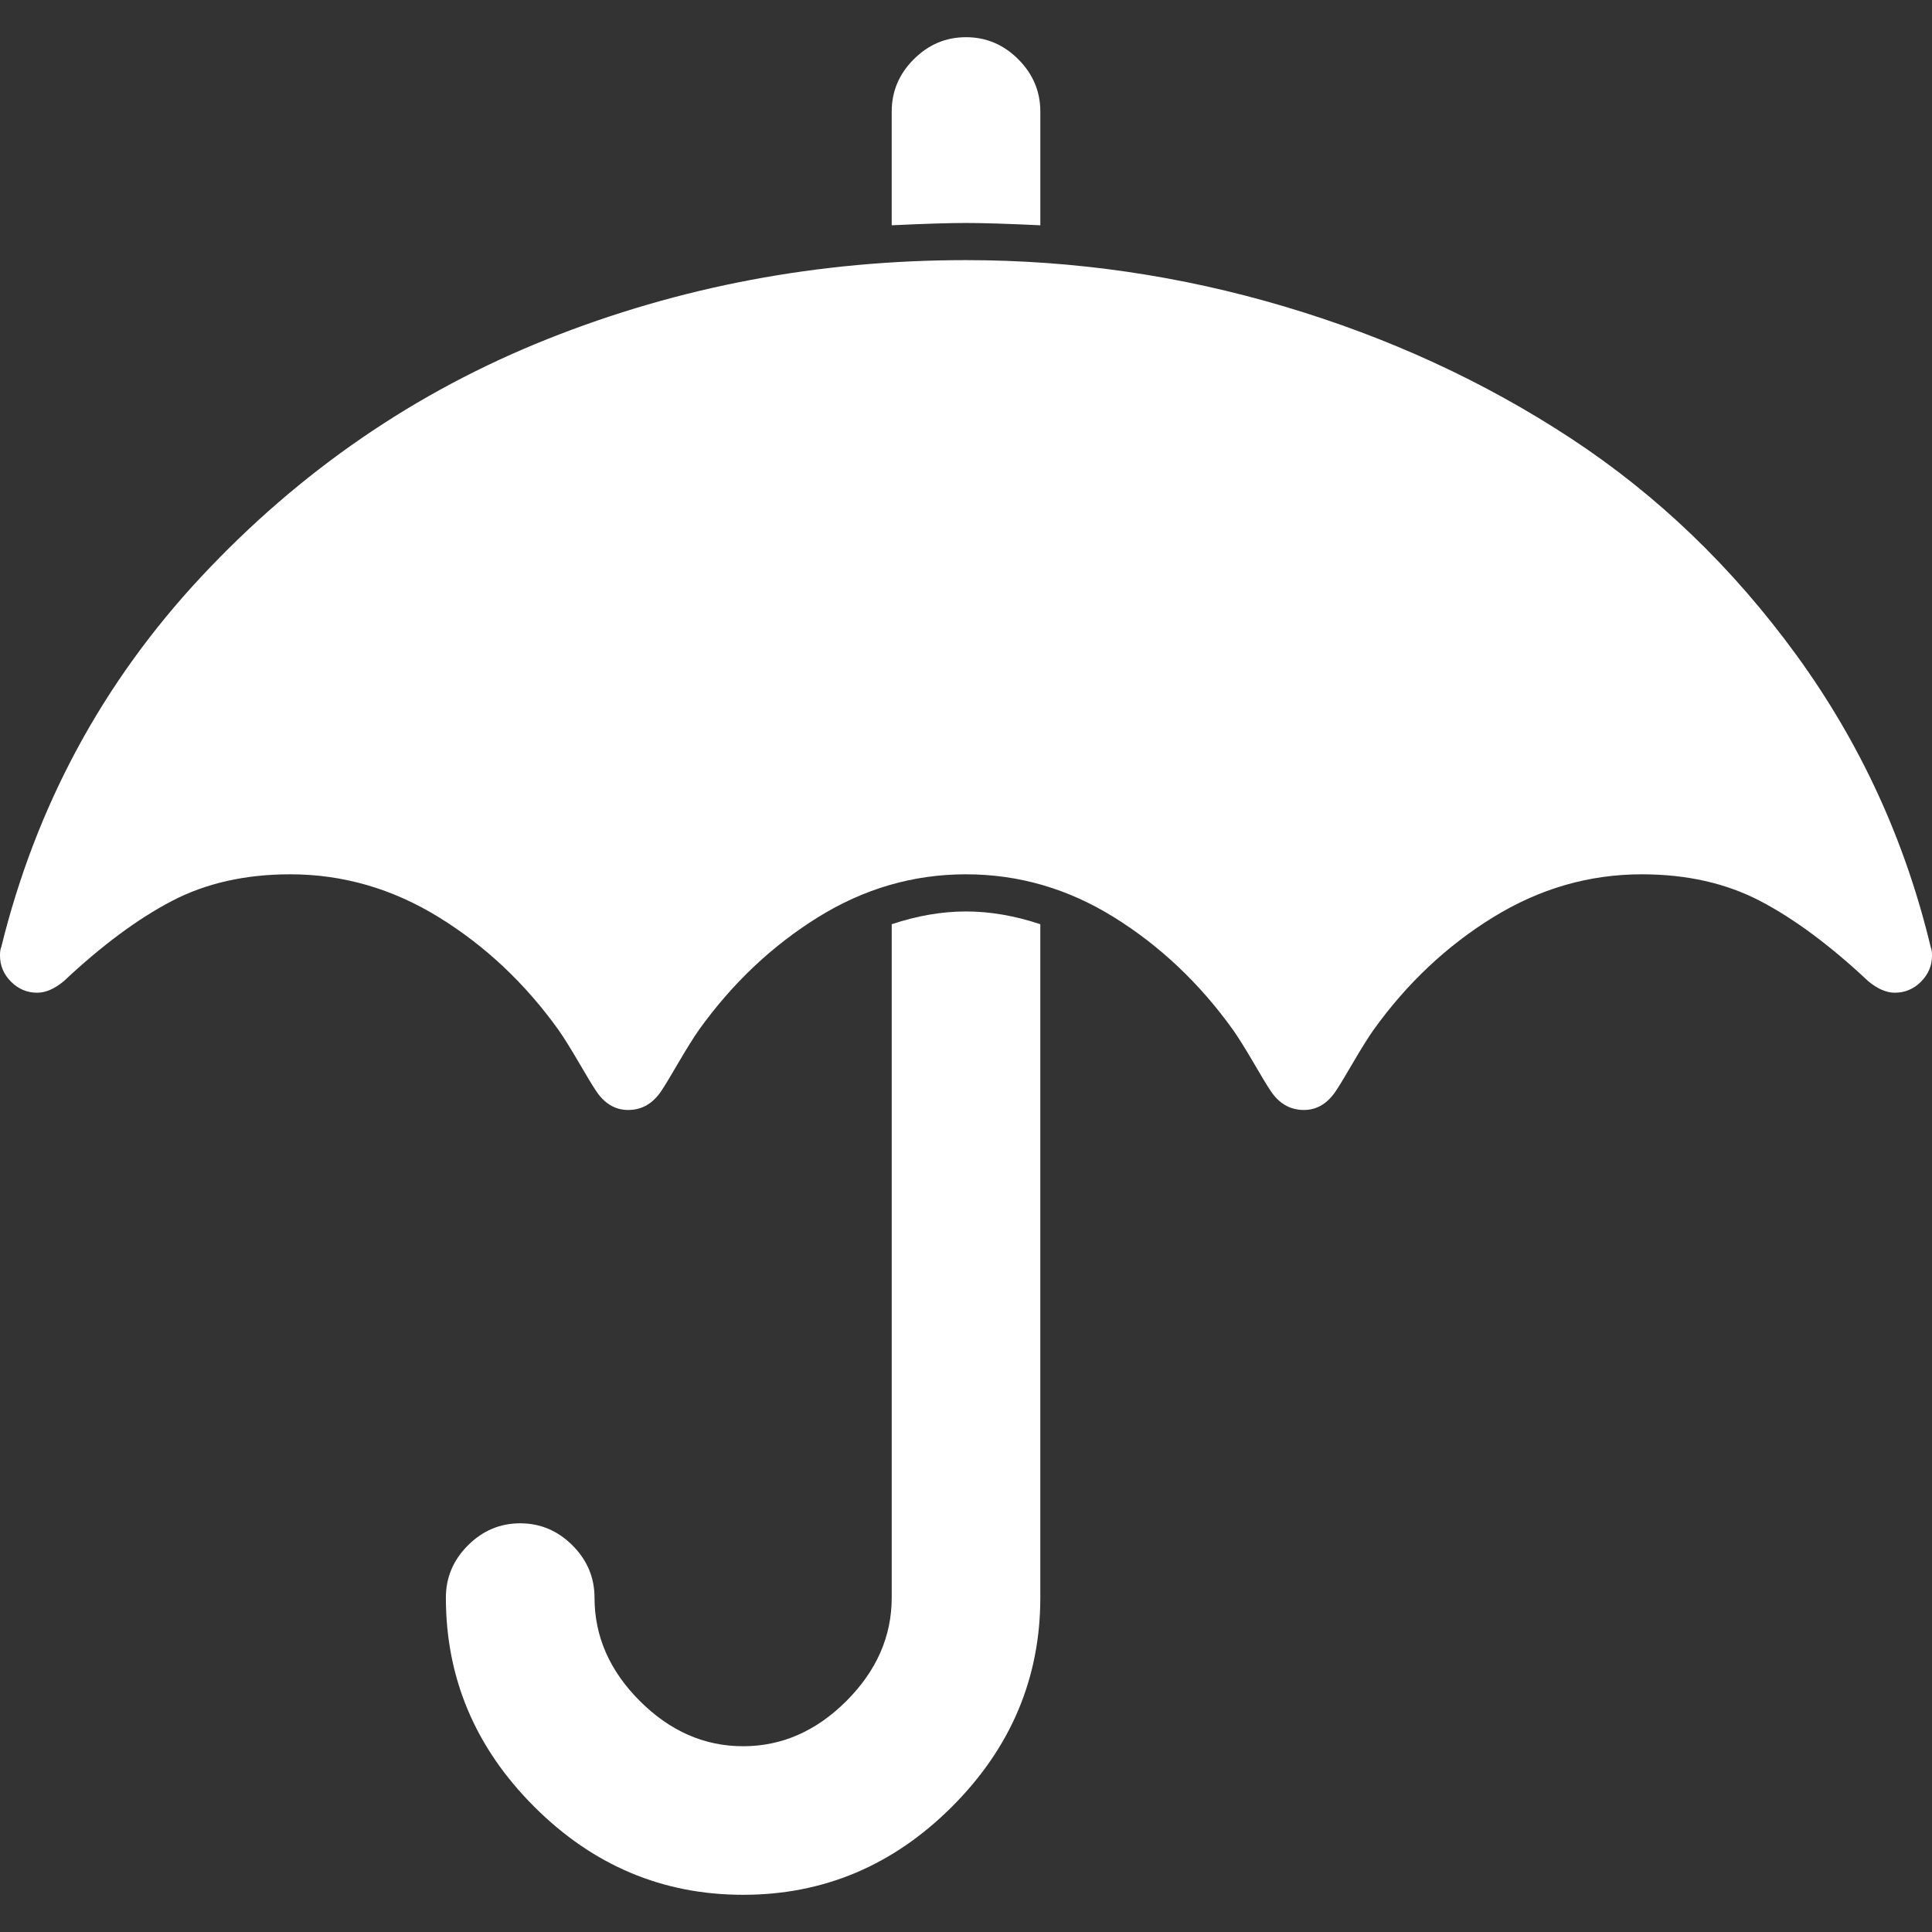
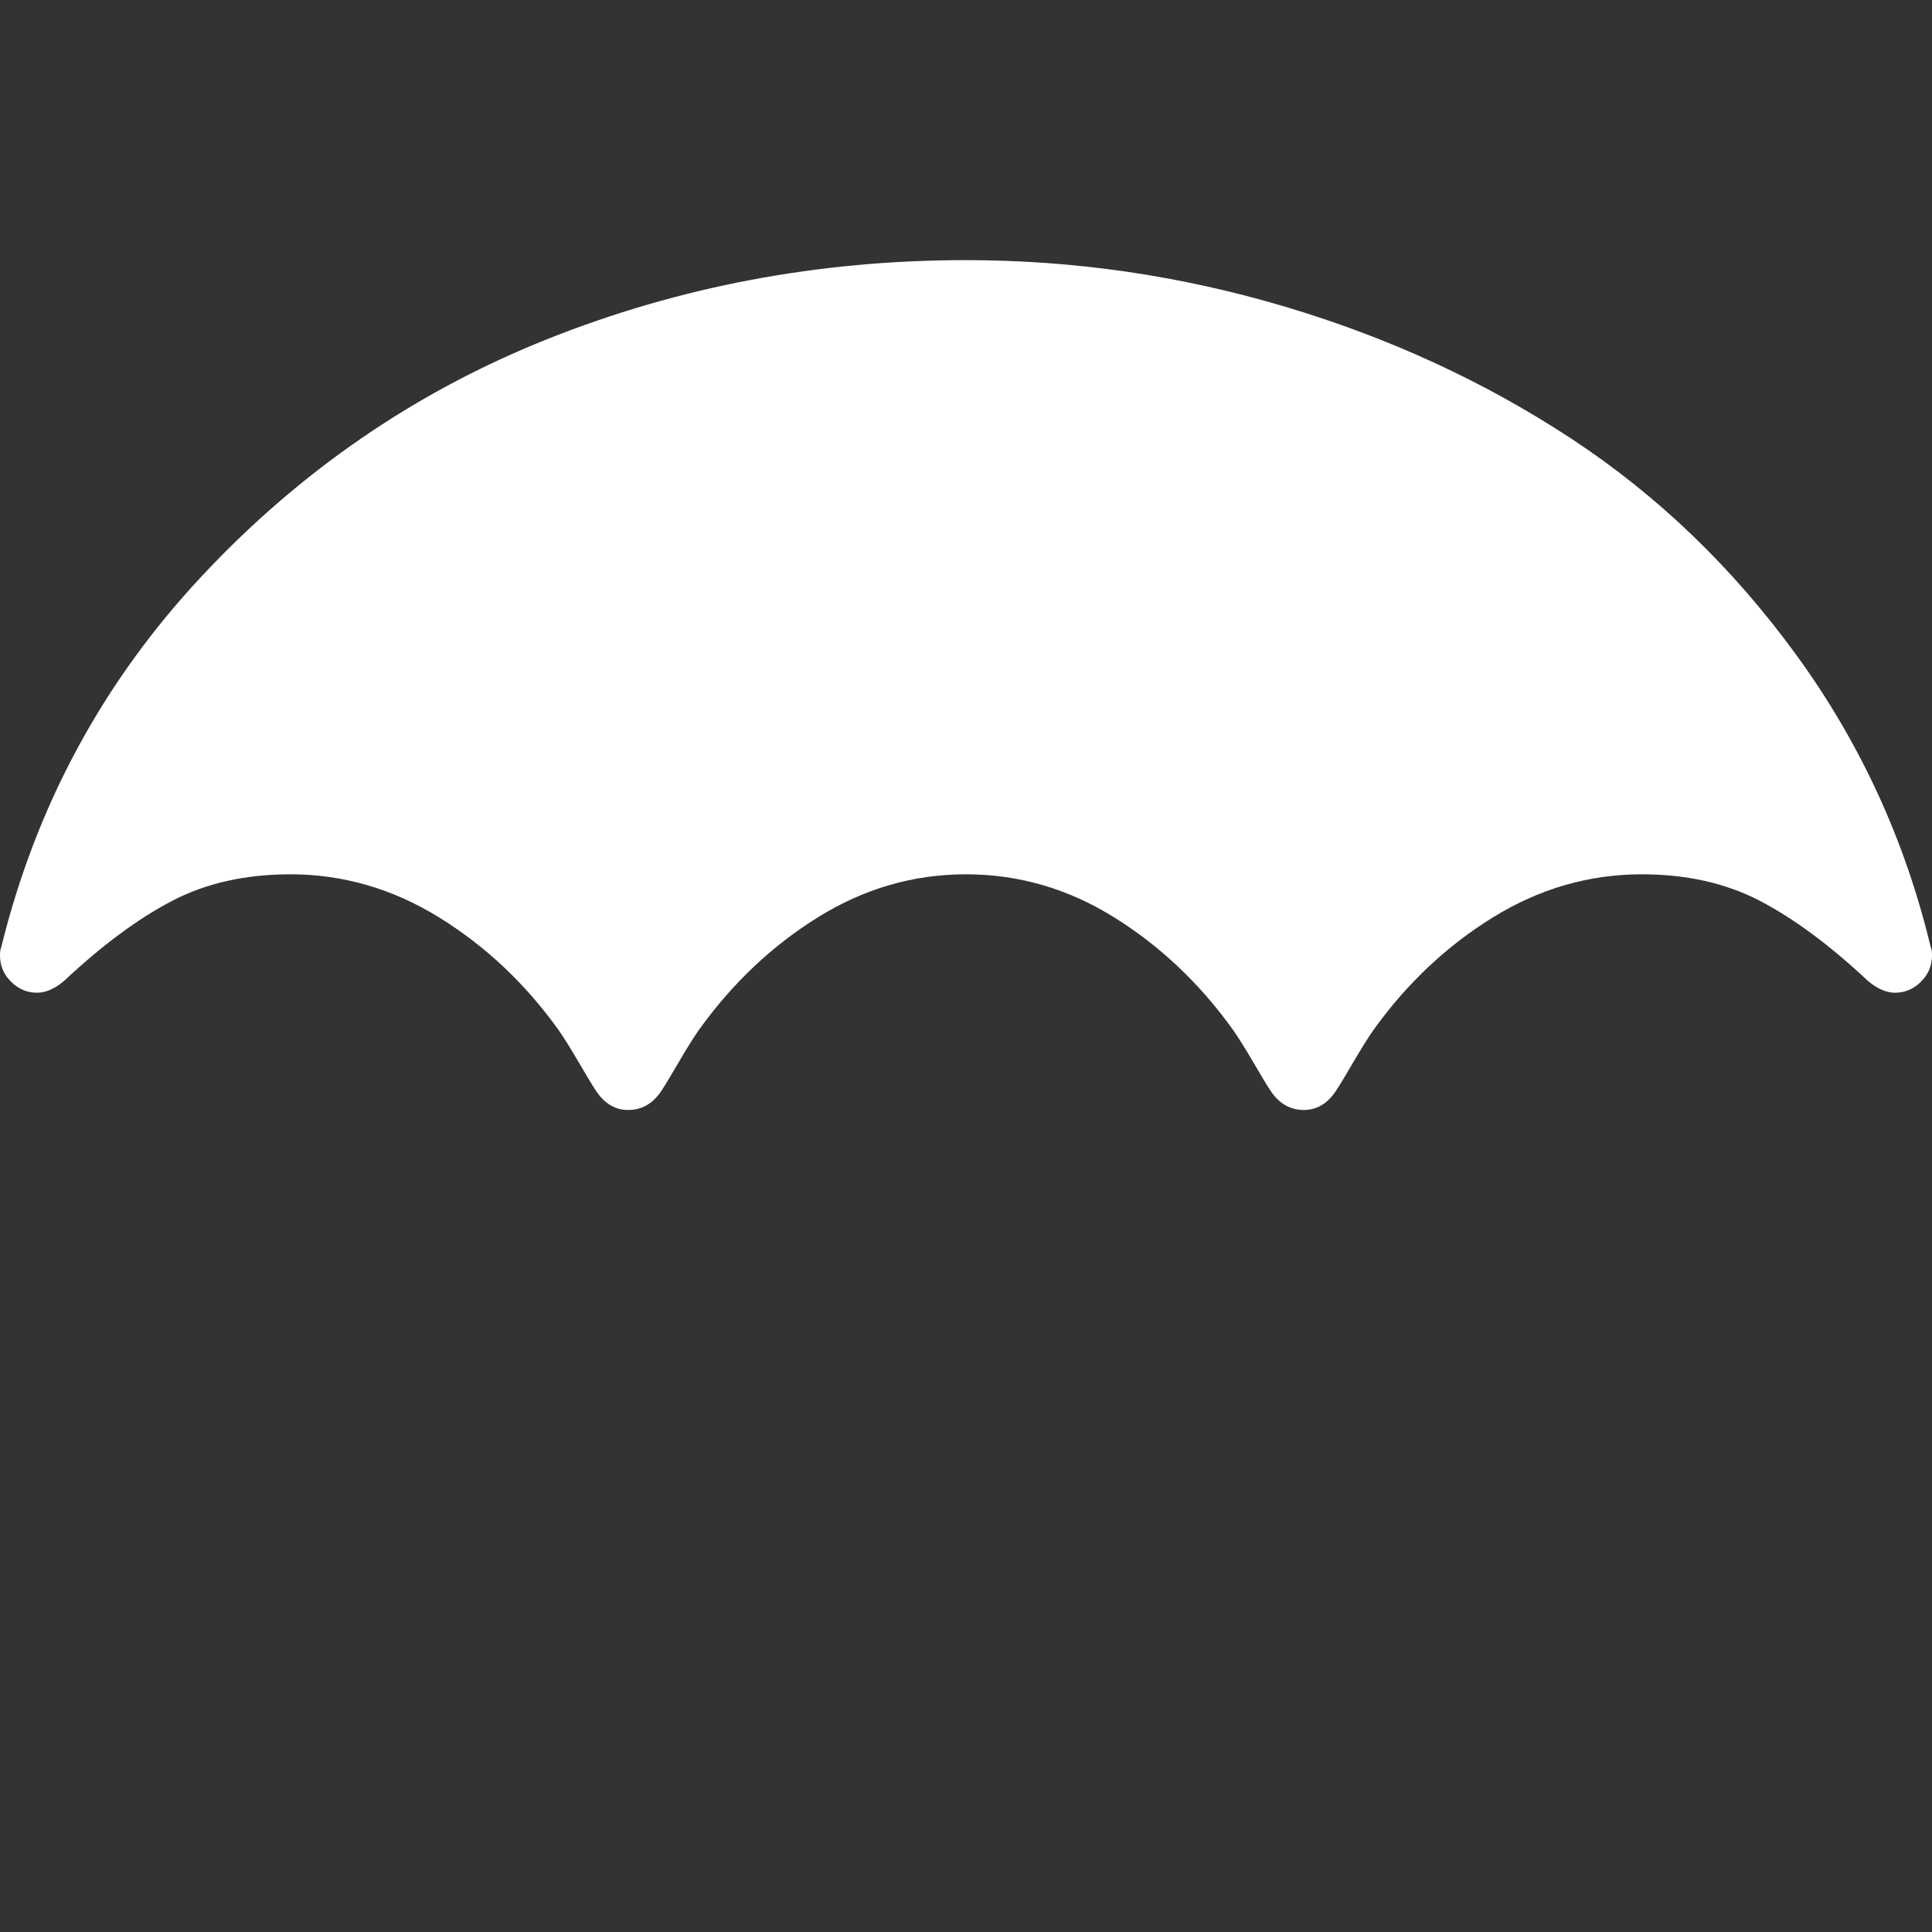
<svg xmlns="http://www.w3.org/2000/svg" version="1.1" id="Capa_1" x="0px" y="0px" width="475.098px" height="475.098px" viewBox="0 0 475.098 475.098" enable-background="new 0 0 475.098 475.098" xml:space="preserve">
  <rect x="0" y="0" width="475.098" height="475.098" fill="#333333" stroke="none" />
  <g>
    <g>
-       <path fill="#FFFFFF" d="M219.282,227.276v165.592c0,9.52-3.711,17.986-11.134,25.412c-7.421,7.424-15.896,11.137-25.409,11.137    c-9.514,0-17.983-3.713-25.41-11.137c-7.423-7.426-11.132-15.893-11.132-25.412c0-4.949-1.809-9.229-5.426-12.848    c-3.619-3.613-7.898-5.424-12.85-5.424c-4.95,0-9.233,1.811-12.851,5.424c-3.615,3.617-5.424,7.898-5.424,12.848    c0,19.793,7.232,36.922,21.698,51.391c14.465,14.473,31.599,21.693,51.394,21.693c19.792,0,36.925-7.221,51.39-21.693    c14.464-14.469,21.698-31.598,21.698-51.391V227.276c-6.283-2.093-12.374-3.14-18.274-3.14    C231.655,224.136,225.561,225.183,219.282,227.276z" />
-       <path fill="#FFFFFF" d="M255.827,55.401V27.423c0-4.948-1.813-9.235-5.427-12.85c-3.614-3.617-7.898-5.426-12.849-5.426    c-4.948,0-9.229,1.809-12.847,5.426c-3.617,3.619-5.424,7.902-5.424,12.85v27.978c7.992-0.378,14.084-0.571,18.271-0.571    C241.74,54.83,247.833,55.023,255.827,55.401z" />
      <path fill="#FFFFFF" d="M474.8,232.989c-6.283-26.265-17.278-50.2-32.976-71.804c-15.711-21.604-34.219-39.403-55.538-53.391    c-21.313-13.99-44.772-24.79-70.373-32.404c-25.599-7.616-51.724-11.421-78.371-11.421c-36.166,0-70.471,6.473-102.925,19.414    c-32.454,12.942-60.814,32.404-85.08,58.385c-24.269,25.981-40.687,56.39-49.25,91.221C0.094,233.367,0,234.036,0,234.986    c0,2.474,0.903,4.619,2.712,6.423c1.809,1.809,3.949,2.711,6.423,2.711c2.096,0,4.283-0.947,6.567-2.854    c9.325-8.754,18.177-15.321,26.552-19.698C50.631,217.191,60.338,215,71.376,215c12.944,0,25.125,3.525,36.545,10.566    c11.421,7.04,21.226,16.274,29.408,27.688c1.334,1.908,3,4.574,4.998,7.99c2,3.436,3.381,5.719,4.141,6.857    c2.093,3.232,4.76,4.855,7.994,4.855c3.427,0,6.186-1.623,8.28-4.855c0.761-1.141,2.142-3.424,4.139-6.857    c2-3.416,3.666-6.082,4.997-7.99c8.182-11.41,17.939-20.648,29.265-27.688C212.468,218.525,224.602,215,237.545,215    c12.943,0,25.078,3.521,36.405,10.566c11.323,7.04,21.079,16.274,29.26,27.688c1.341,1.908,3.001,4.574,5.003,7.99    c1.999,3.436,3.381,5.719,4.147,6.857c2.088,3.232,4.846,4.855,8.274,4.855c3.237,0,5.899-1.623,7.987-4.855    c0.767-1.141,2.147-3.424,4.146-6.857c2.003-3.416,3.661-6.082,5.004-7.99c8.186-11.41,17.986-20.648,29.402-27.688    C378.6,218.522,390.783,215,403.726,215c11.04,0,20.745,2.19,29.122,6.567c8.374,4.377,17.222,10.944,26.551,19.698    c2.284,1.909,4.476,2.854,6.569,2.854c2.472,0,4.616-0.904,6.42-2.711c1.808-1.81,2.71-3.946,2.71-6.424    C475.091,234.033,475.002,233.367,474.8,232.989z" />
    </g>
  </g>
</svg>